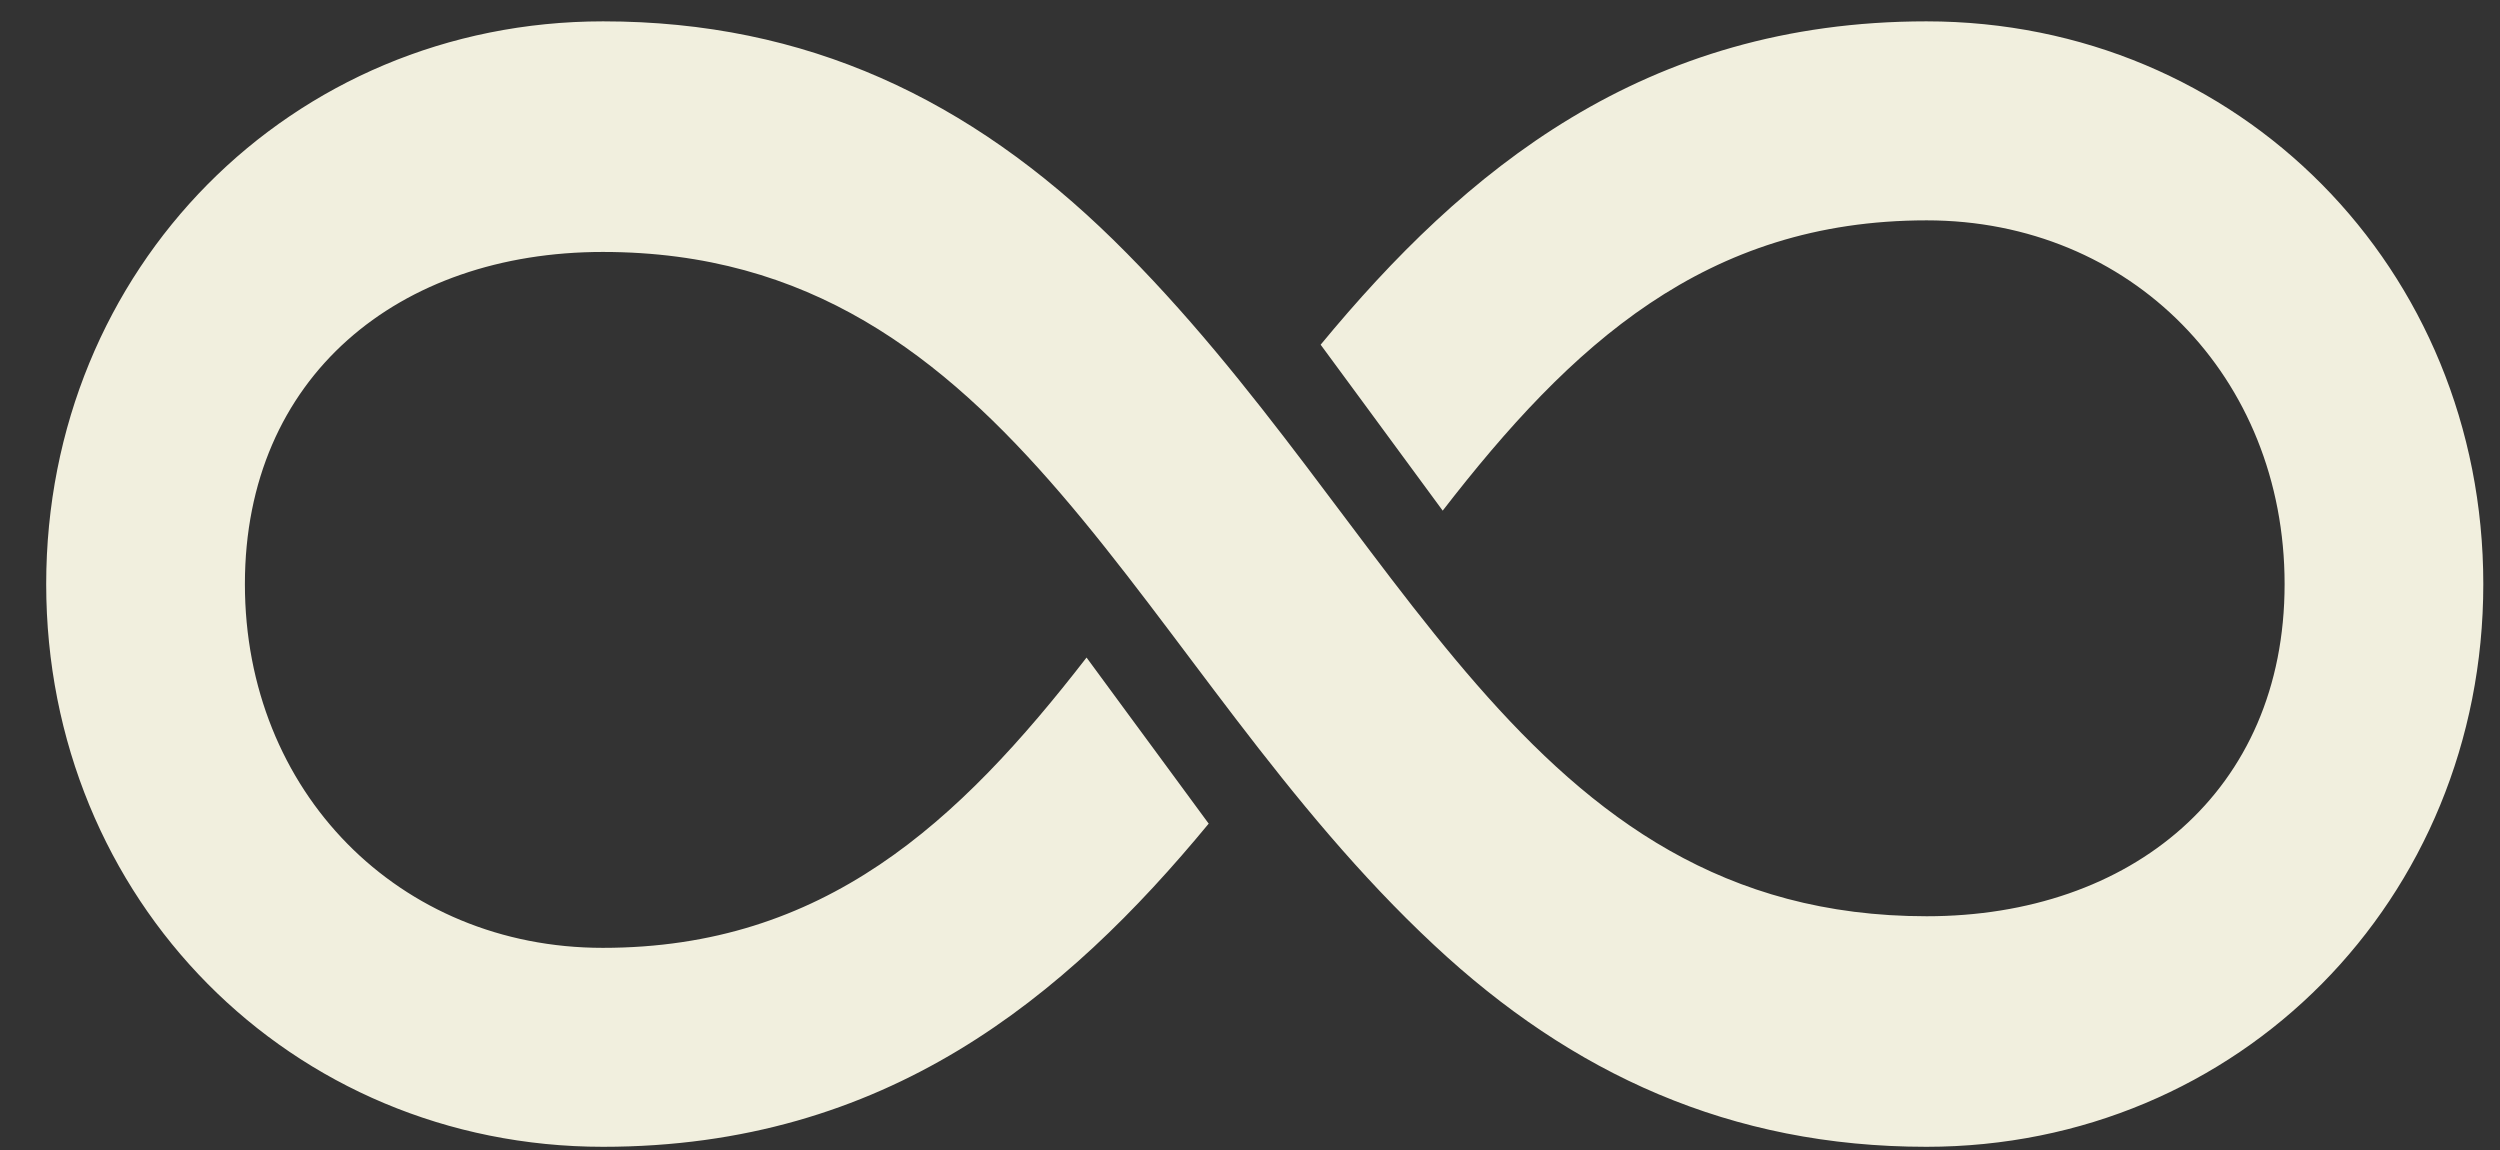
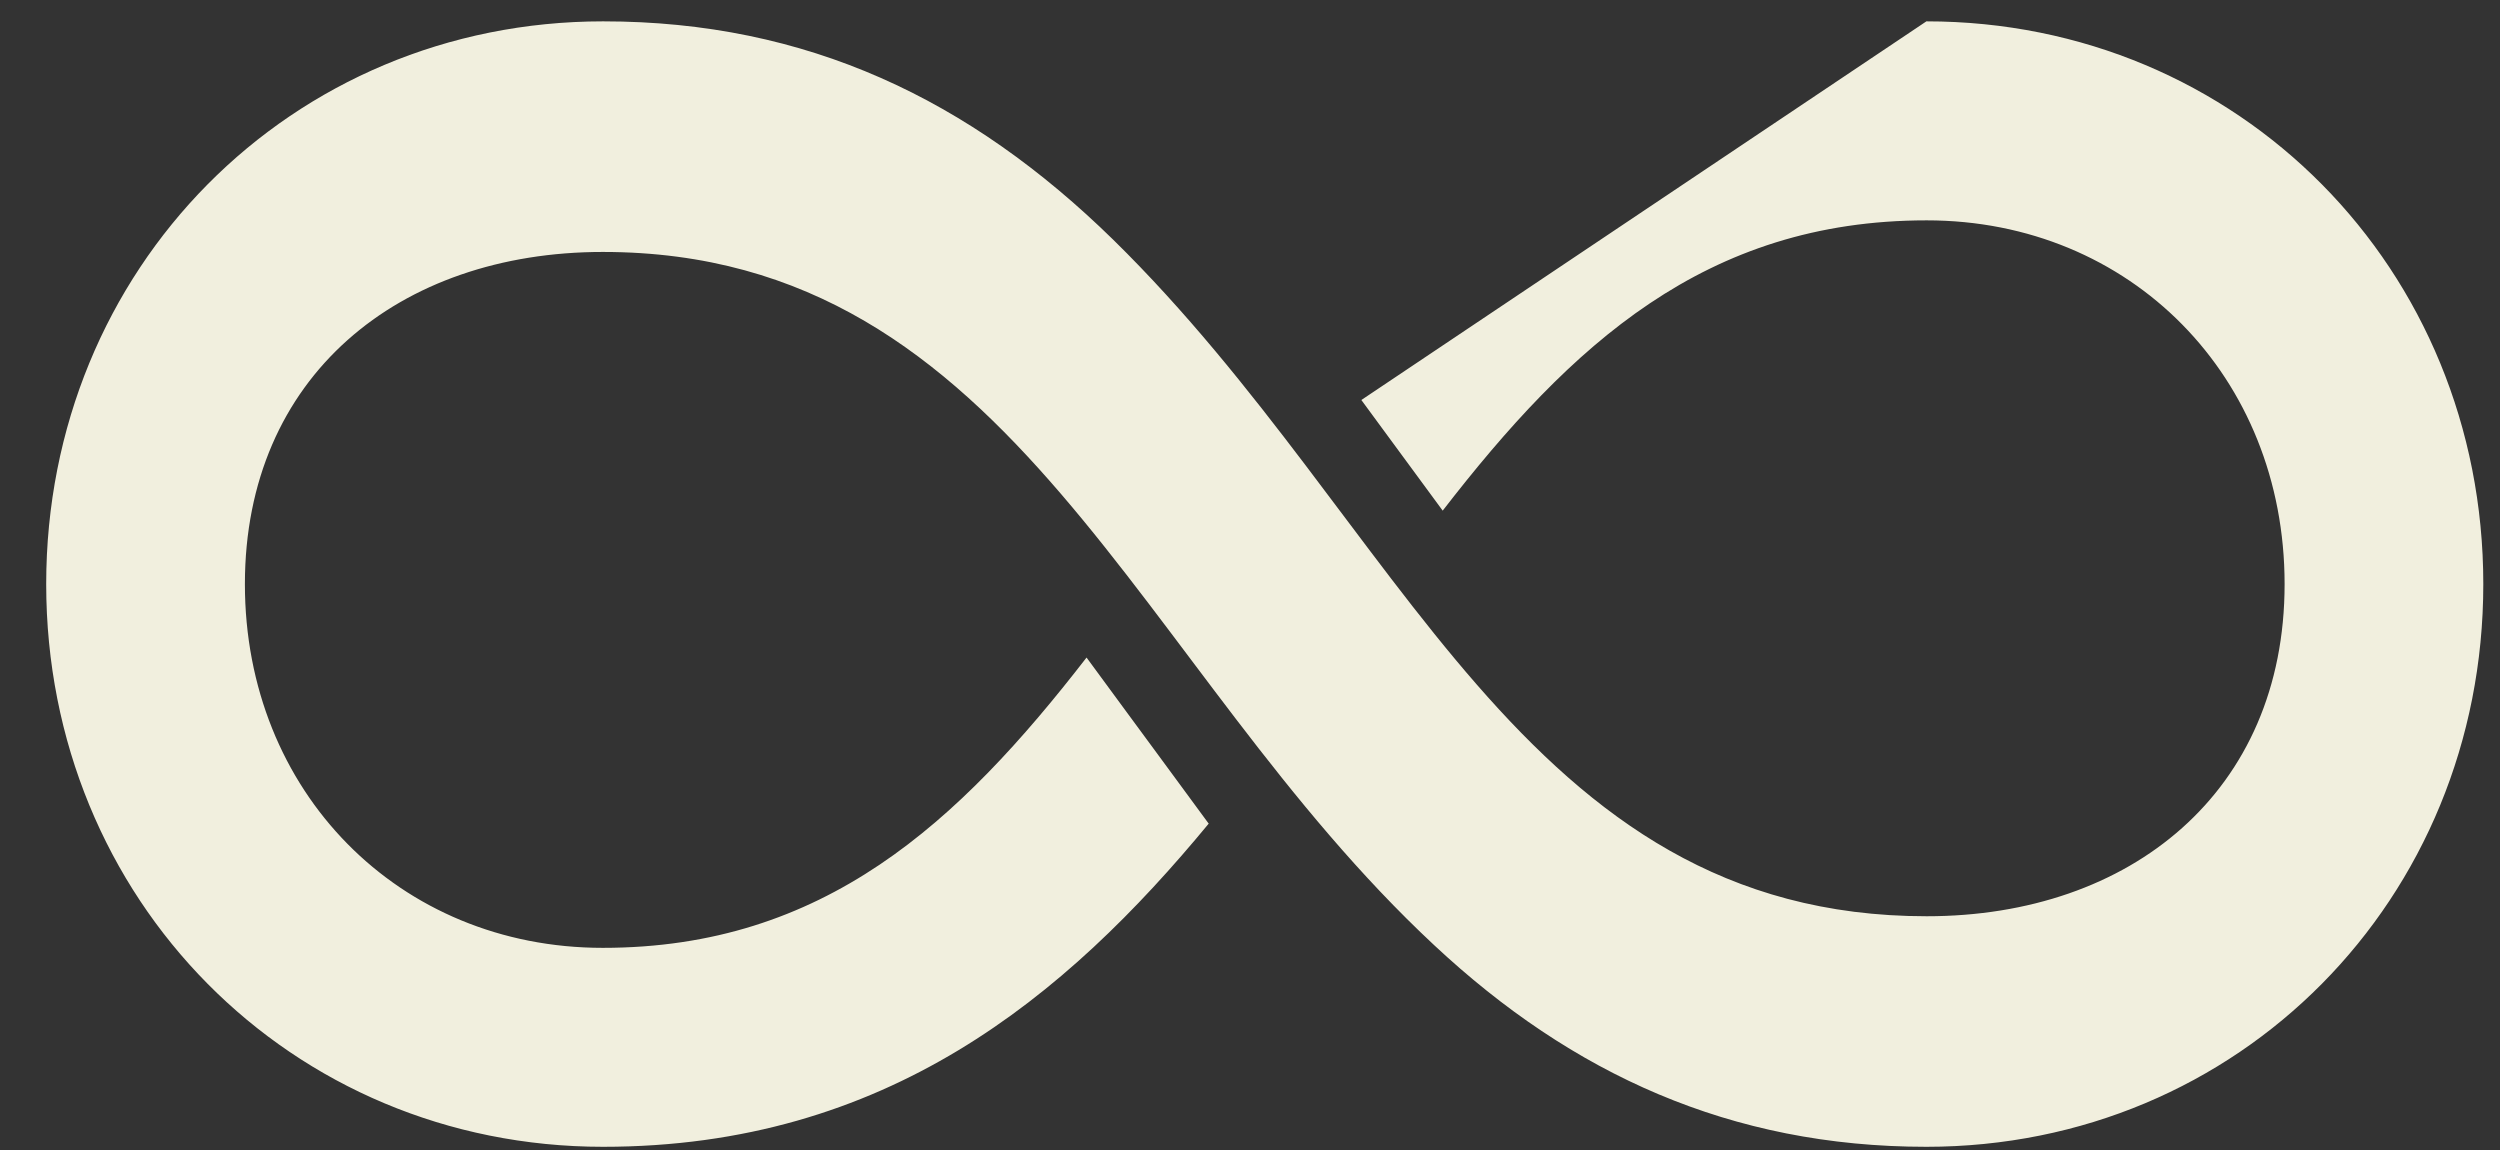
<svg xmlns="http://www.w3.org/2000/svg" width="50" height="23" viewBox="0 0 50 23" fill="none">
  <rect x="0" y="0" width="50" height="23" fill="#333333" stroke="none" />
-   <path d="M24.171 16.469L23.358 15.363L22.544 14.257L21.731 13.151C19.167 16.463 16.475 18.957 12.056 18.957C7.977 18.957 4.898 15.831 4.898 11.682C4.898 7.532 7.977 5.039 12.056 5.039C20.308 5.039 22.696 13.32 28.684 18.904C31.441 21.479 34.613 22.936 38.528 22.936C44.773 22.936 49.666 17.991 49.666 11.682C49.666 5.372 44.773 0.427 38.528 0.427C32.869 0.427 29.287 3.412 26.413 6.894L27.227 8L28.04 9.106L28.854 10.213C31.417 6.9 34.109 4.407 38.534 4.407C42.613 4.407 45.692 7.532 45.692 11.682C45.692 15.831 42.613 18.325 38.534 18.325C30.44 18.325 28.063 10.488 22.269 4.799C19.395 1.984 16.136 0.427 12.062 0.427C5.817 0.427 0.924 5.372 0.924 11.682C0.924 17.991 5.817 22.936 12.062 22.936C17.716 22.936 21.303 19.952 24.177 16.469L24.171 16.469Z" fill="#F1EFDE" />
+   <path d="M24.171 16.469L23.358 15.363L22.544 14.257L21.731 13.151C19.167 16.463 16.475 18.957 12.056 18.957C7.977 18.957 4.898 15.831 4.898 11.682C4.898 7.532 7.977 5.039 12.056 5.039C20.308 5.039 22.696 13.32 28.684 18.904C31.441 21.479 34.613 22.936 38.528 22.936C44.773 22.936 49.666 17.991 49.666 11.682C49.666 5.372 44.773 0.427 38.528 0.427L27.227 8L28.04 9.106L28.854 10.213C31.417 6.9 34.109 4.407 38.534 4.407C42.613 4.407 45.692 7.532 45.692 11.682C45.692 15.831 42.613 18.325 38.534 18.325C30.44 18.325 28.063 10.488 22.269 4.799C19.395 1.984 16.136 0.427 12.062 0.427C5.817 0.427 0.924 5.372 0.924 11.682C0.924 17.991 5.817 22.936 12.062 22.936C17.716 22.936 21.303 19.952 24.177 16.469L24.171 16.469Z" fill="#F1EFDE" />
</svg>